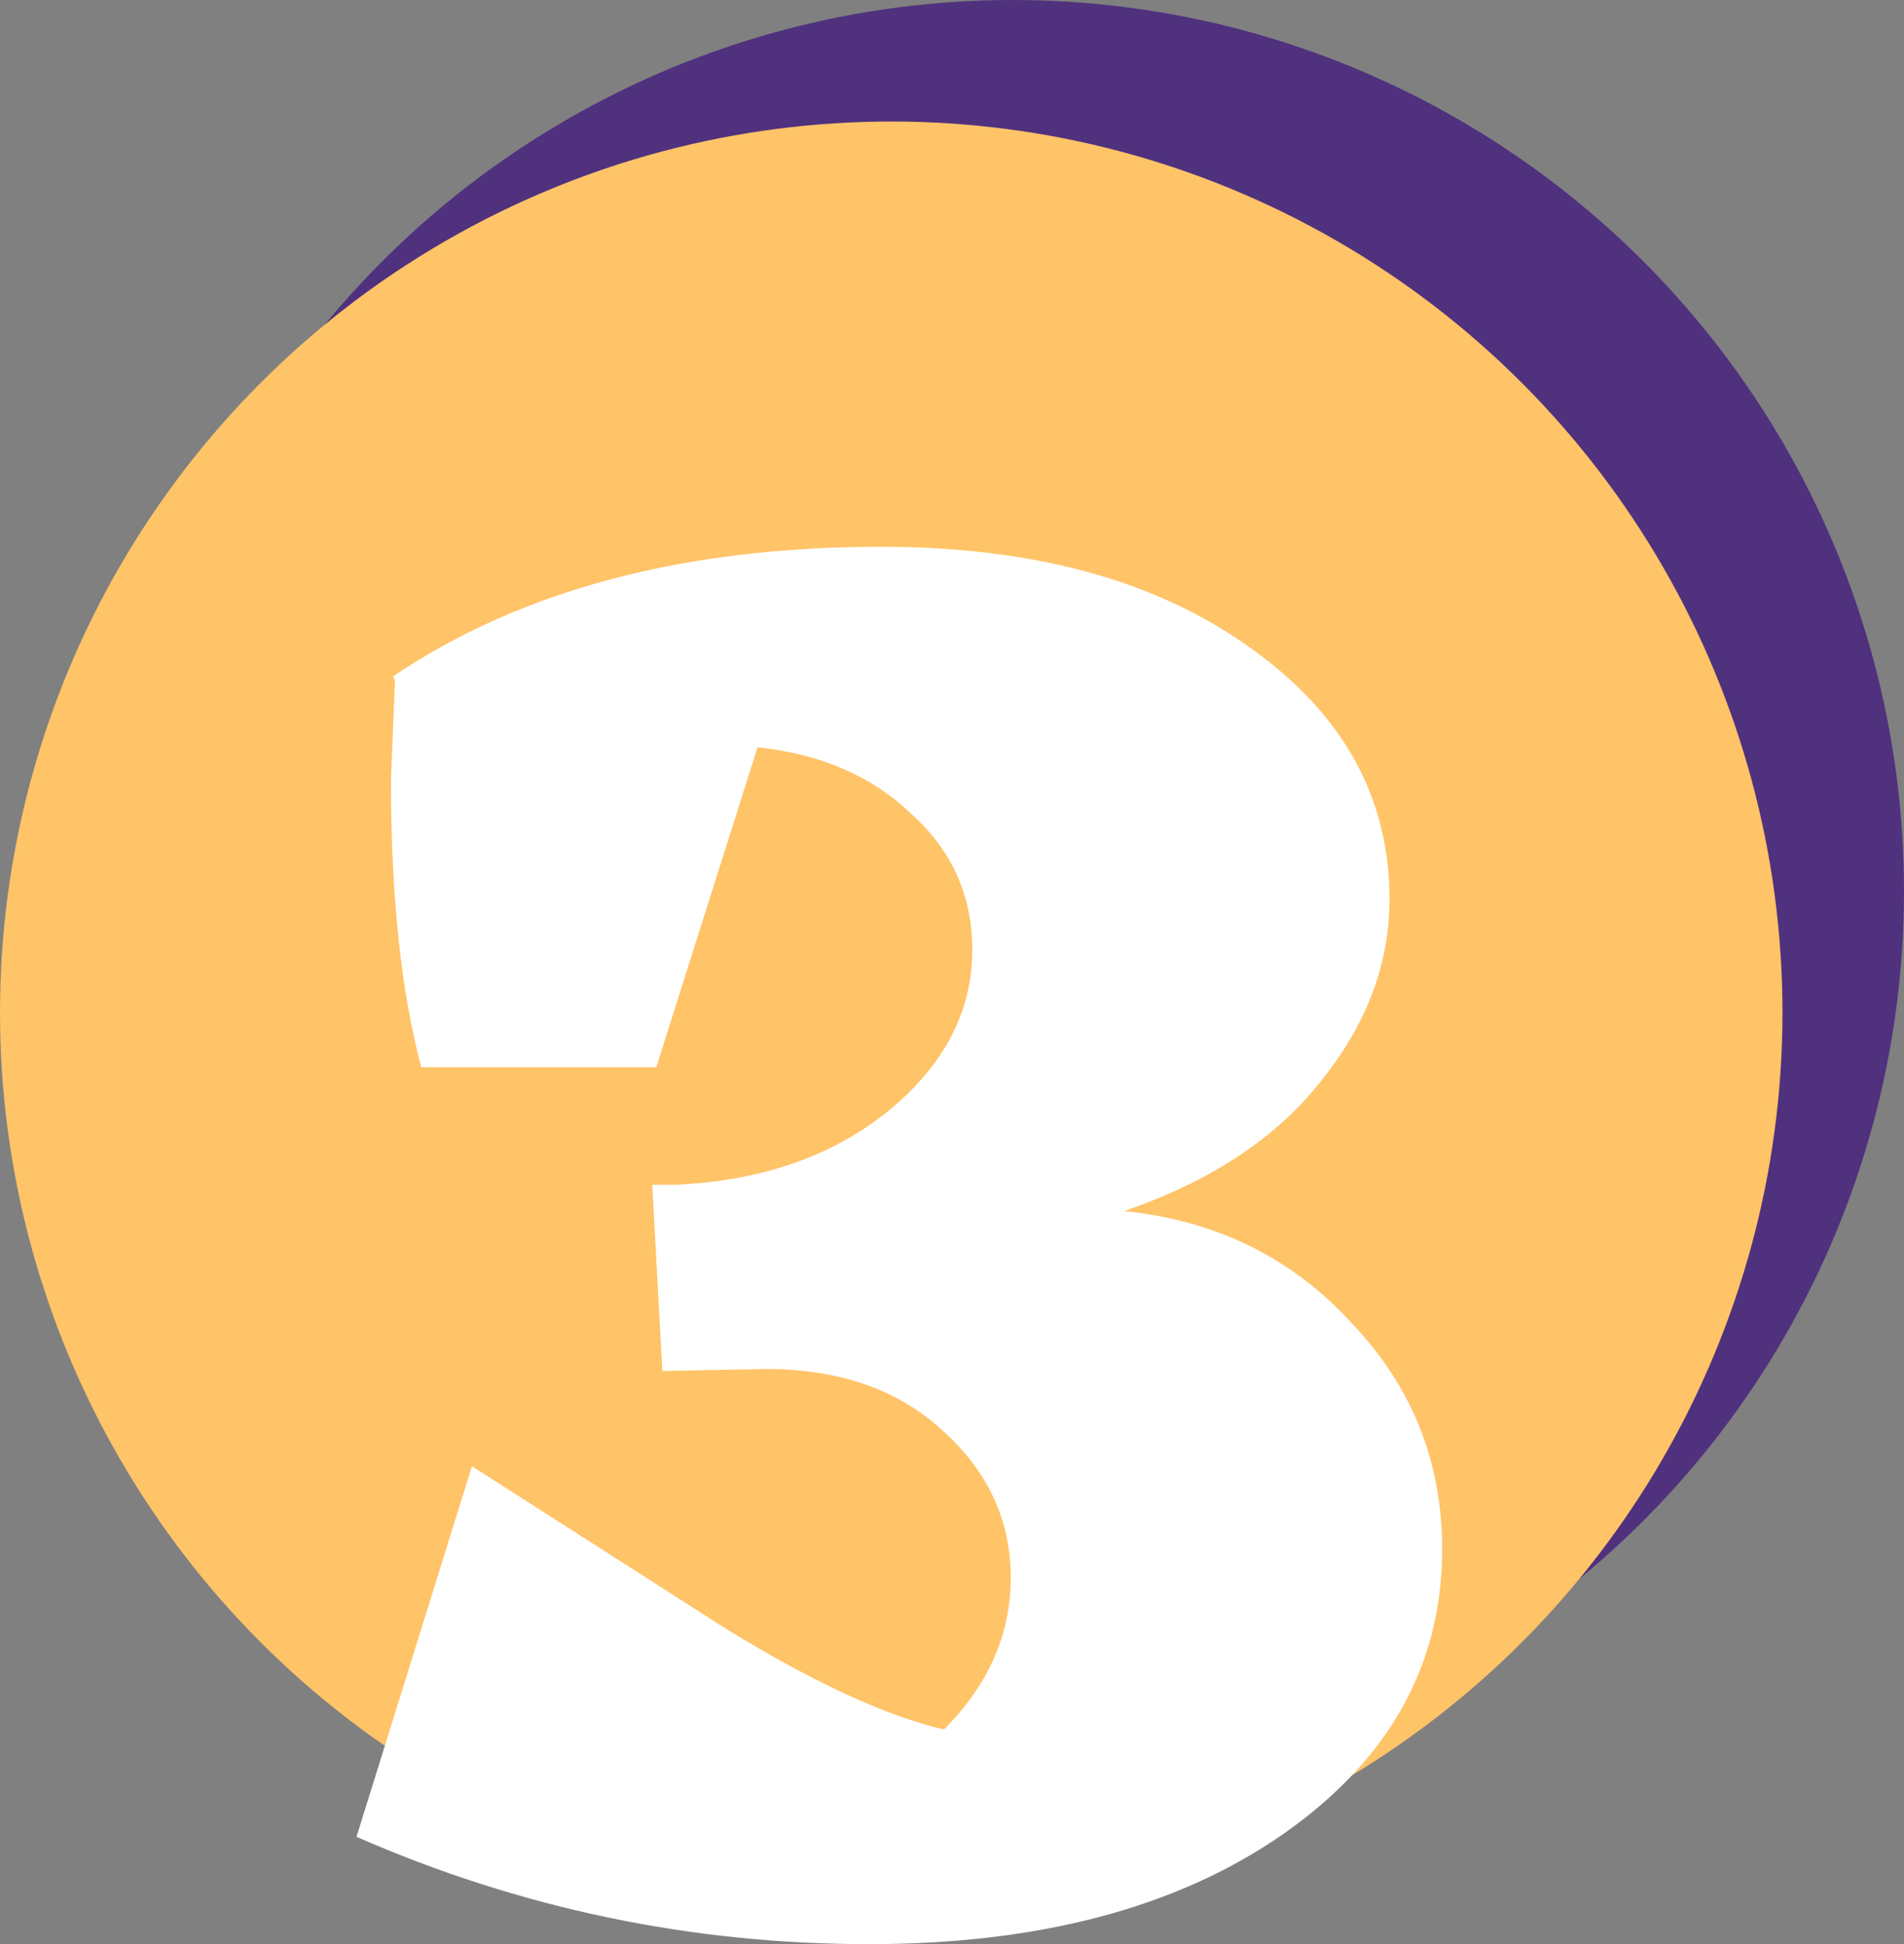
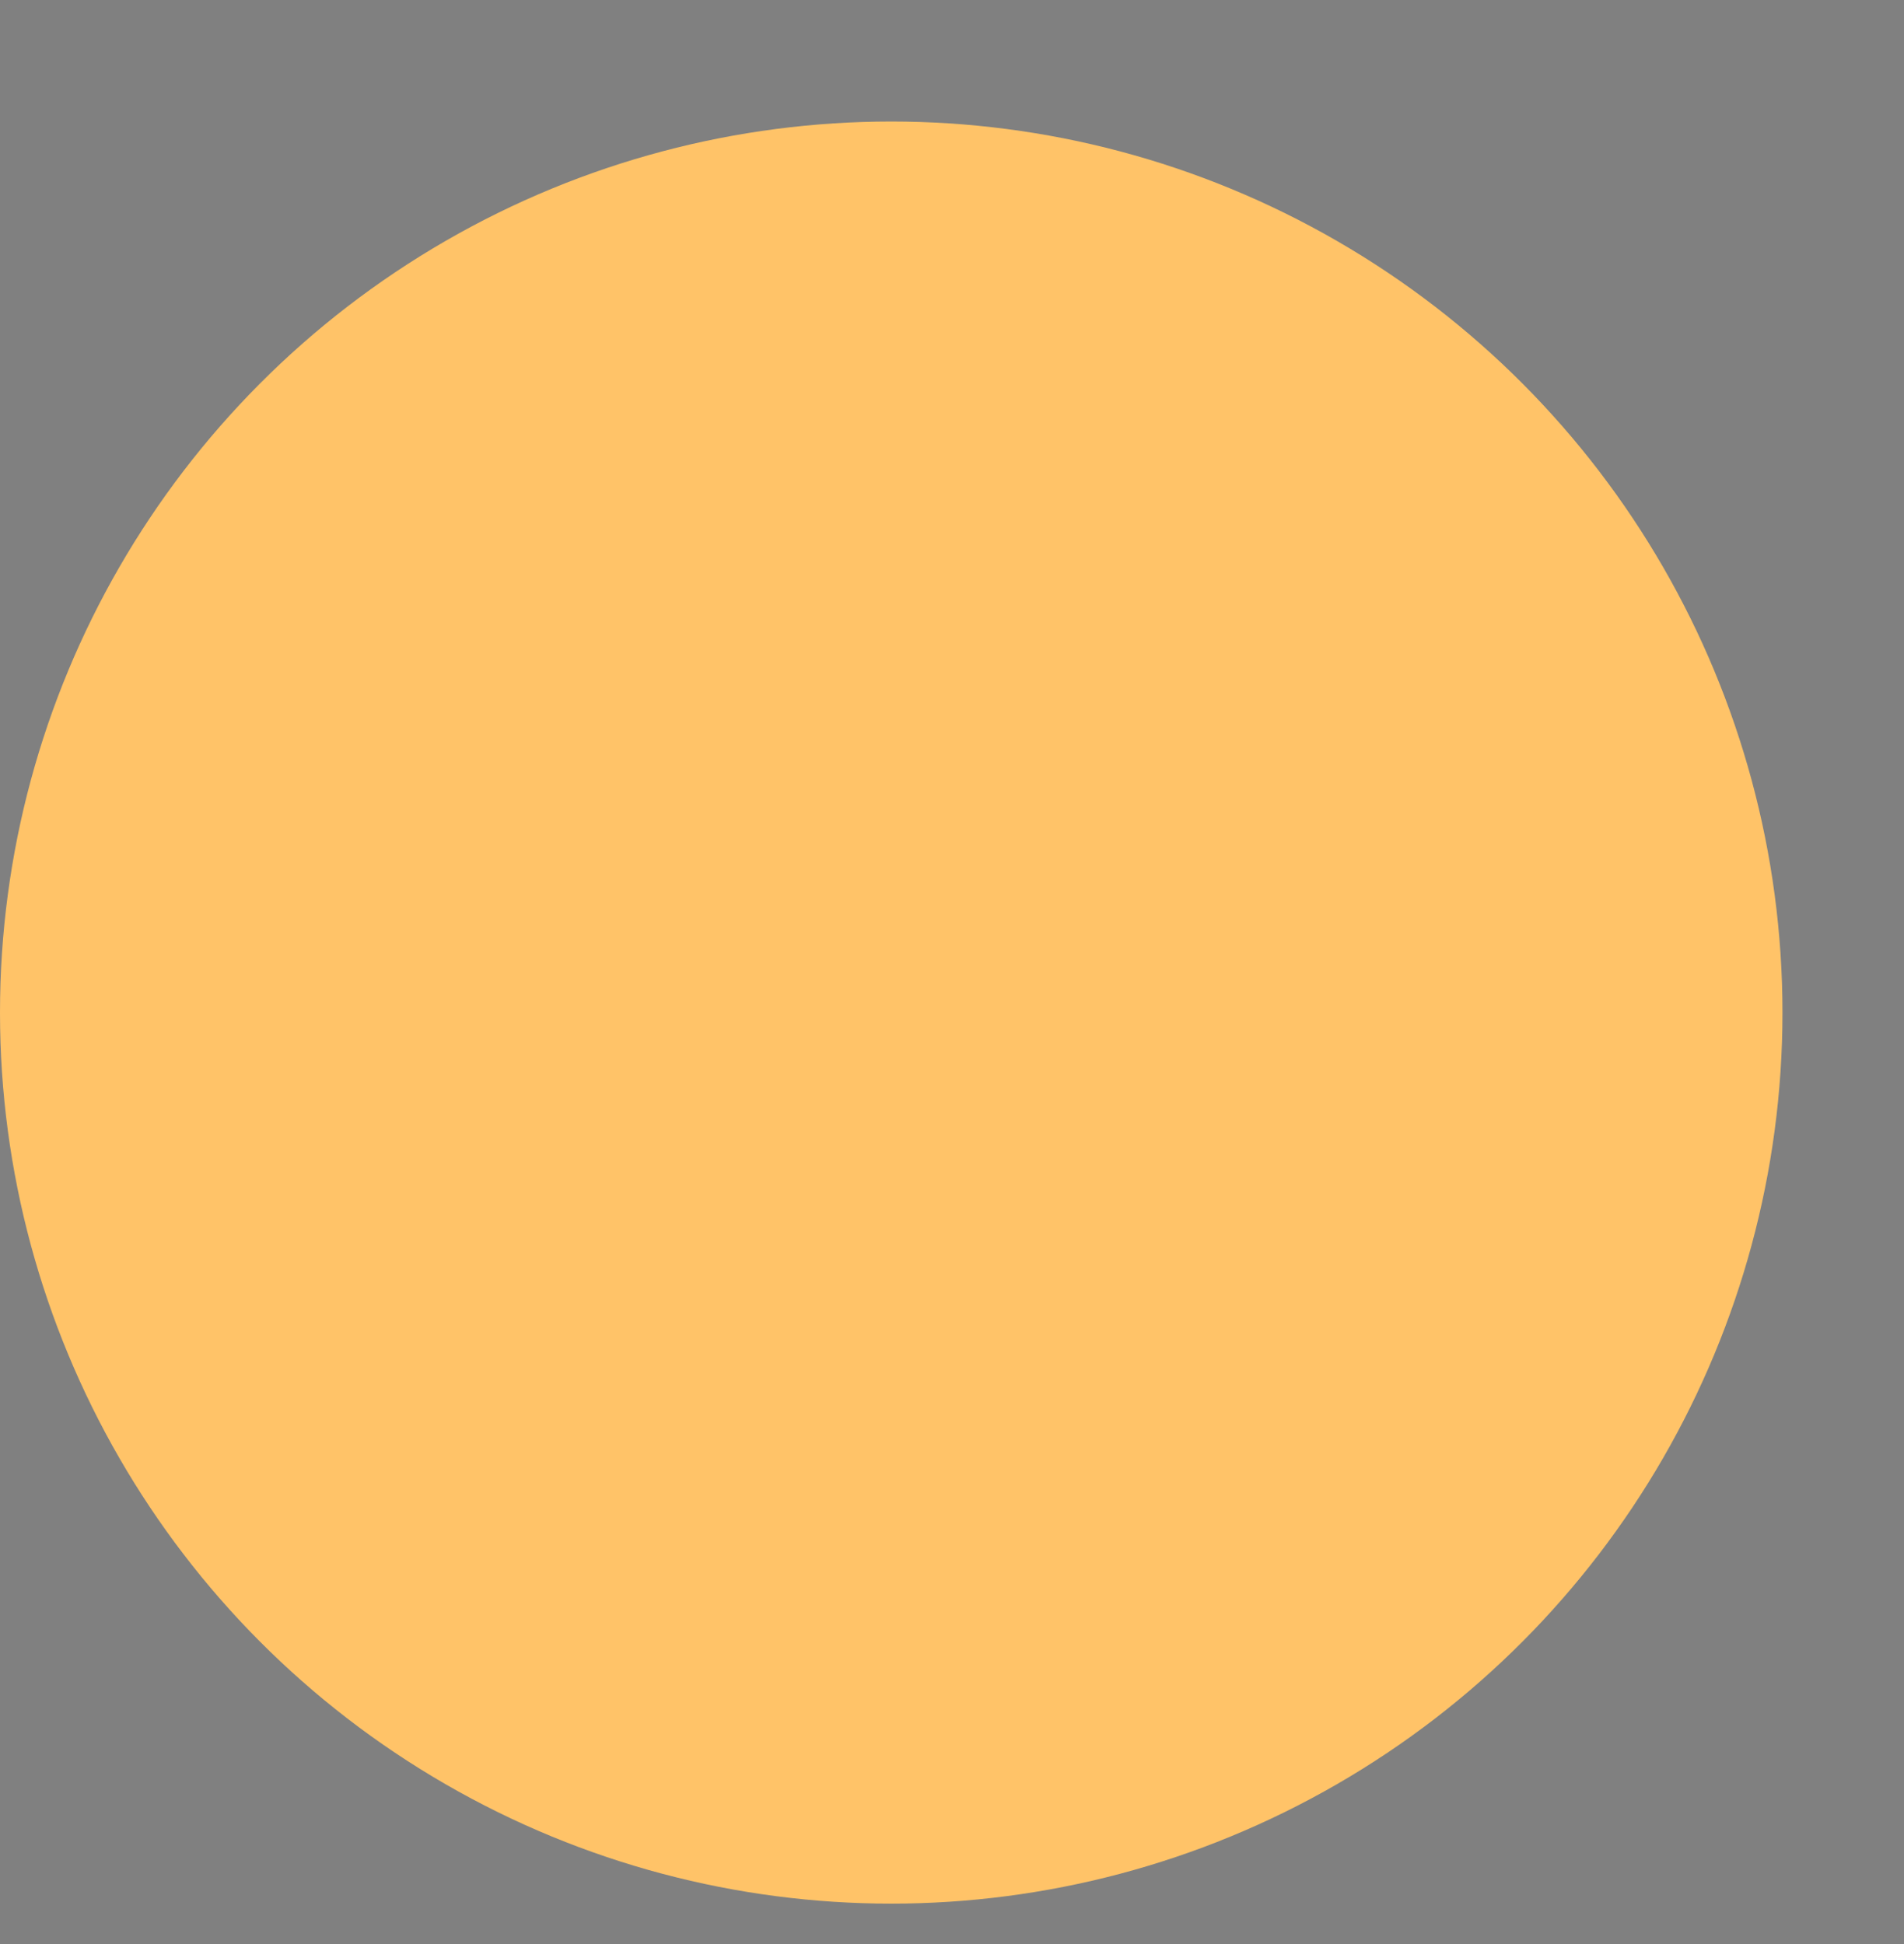
<svg xmlns="http://www.w3.org/2000/svg" width="94" height="96" viewBox="0 0 94 96" fill="none">
  <rect x="0" y="0" width="94" height="96" fill="#808080" stroke="none" />
-   <circle cx="50" cy="44" r="44" fill="#50317E" />
  <circle cx="44" cy="50" r="44" fill="#FFC368" />
-   <path d="M55.5 59.8C60.033 60.267 63.767 62.1 66.7 65.3C69.7 68.433 71.2 72.167 71.2 76.5C71.2 82.233 68.567 86.933 63.3 90.6C58.1 94.2 51.3 96 42.9 96C34.1 96 25.667 94.233 17.6 90.7L23.3 72.4L35.8 80.4C40.133 83.067 43.733 84.733 46.6 85.4C48.8 83.2 49.9 80.7 49.9 77.9C49.9 75.1 48.8 72.7 46.6 70.7C44.4 68.633 41.467 67.6 37.8 67.6L32.7 67.7L32.2 58.5H33.4C37.6 58.3 41.067 57.1 43.8 54.9C46.6 52.633 48 49.967 48 46.9C48 44.233 47 42 45 40.2C43.067 38.333 40.533 37.233 37.4 36.9L32.4 52.7H20.8C19.8 48.967 19.3 44.233 19.3 38.5L19.5 33.6L19.4 33.4C25.733 29.133 33.767 27 43.5 27C50.967 27 57 28.633 61.6 31.9C66.267 35.167 68.6 39.333 68.6 44.4C68.6 47.6 67.467 50.6 65.2 53.4C63 56.2 59.767 58.333 55.5 59.8Z" fill="white" />
</svg>